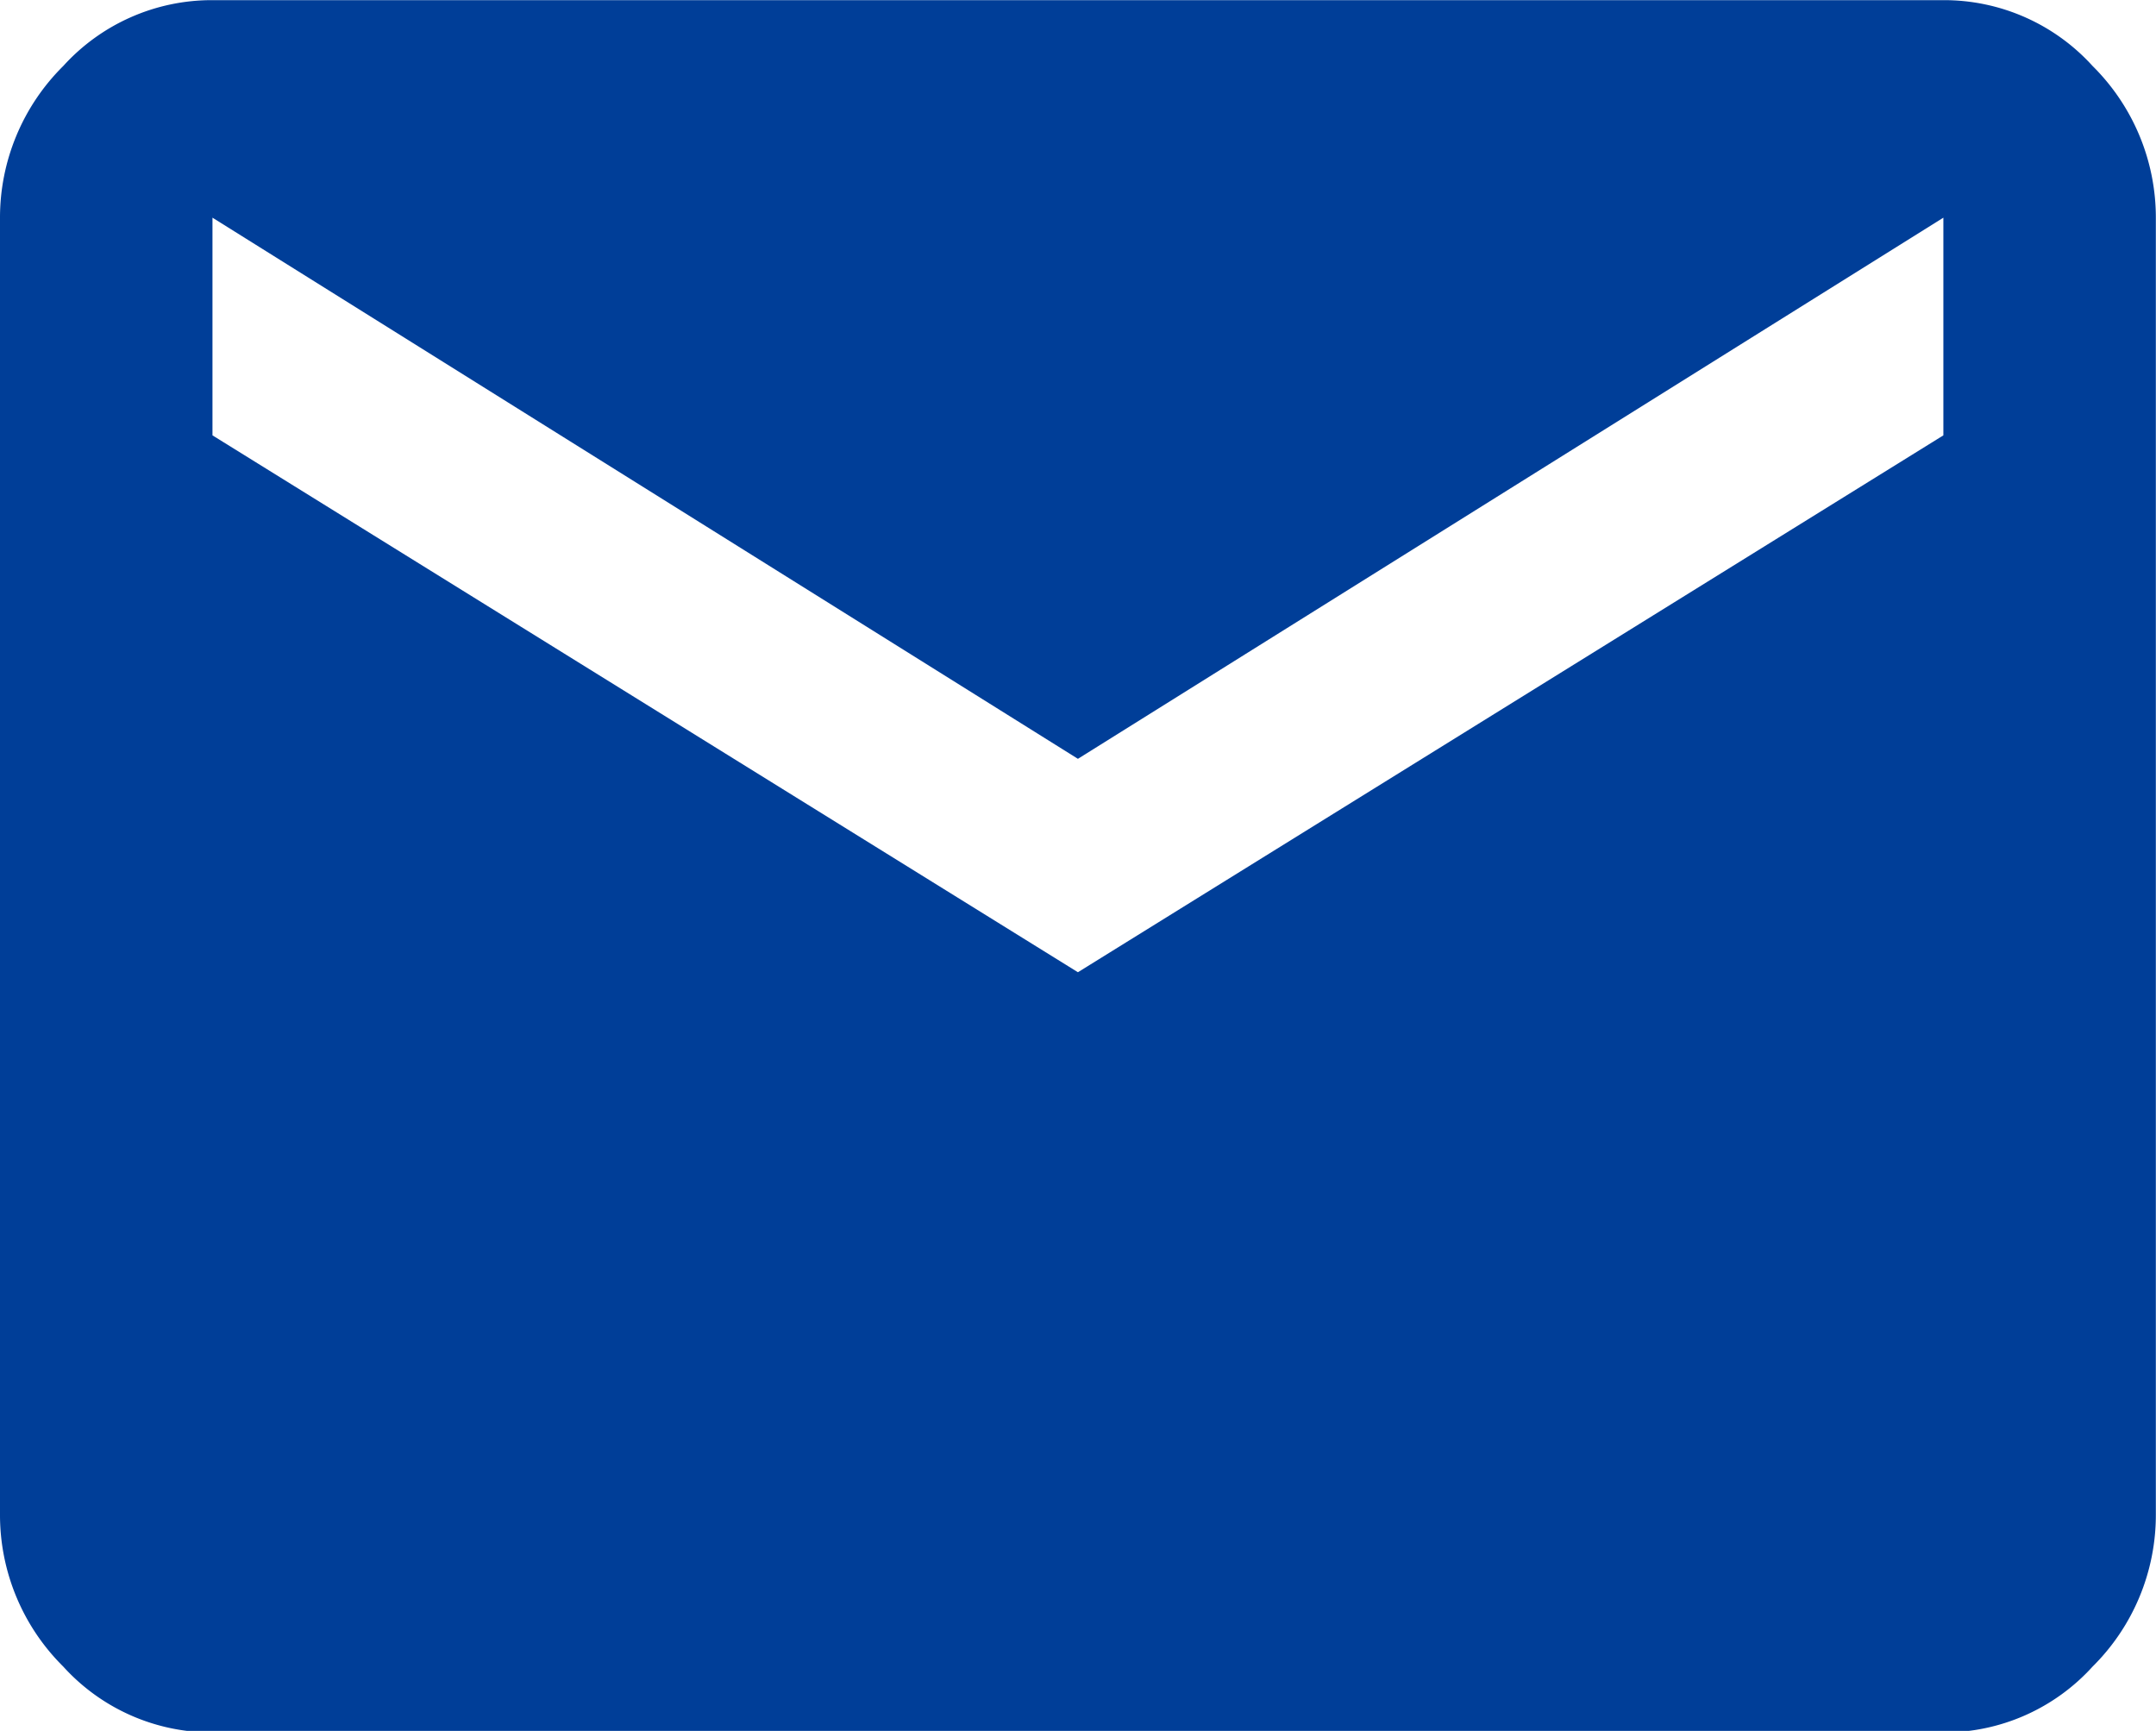
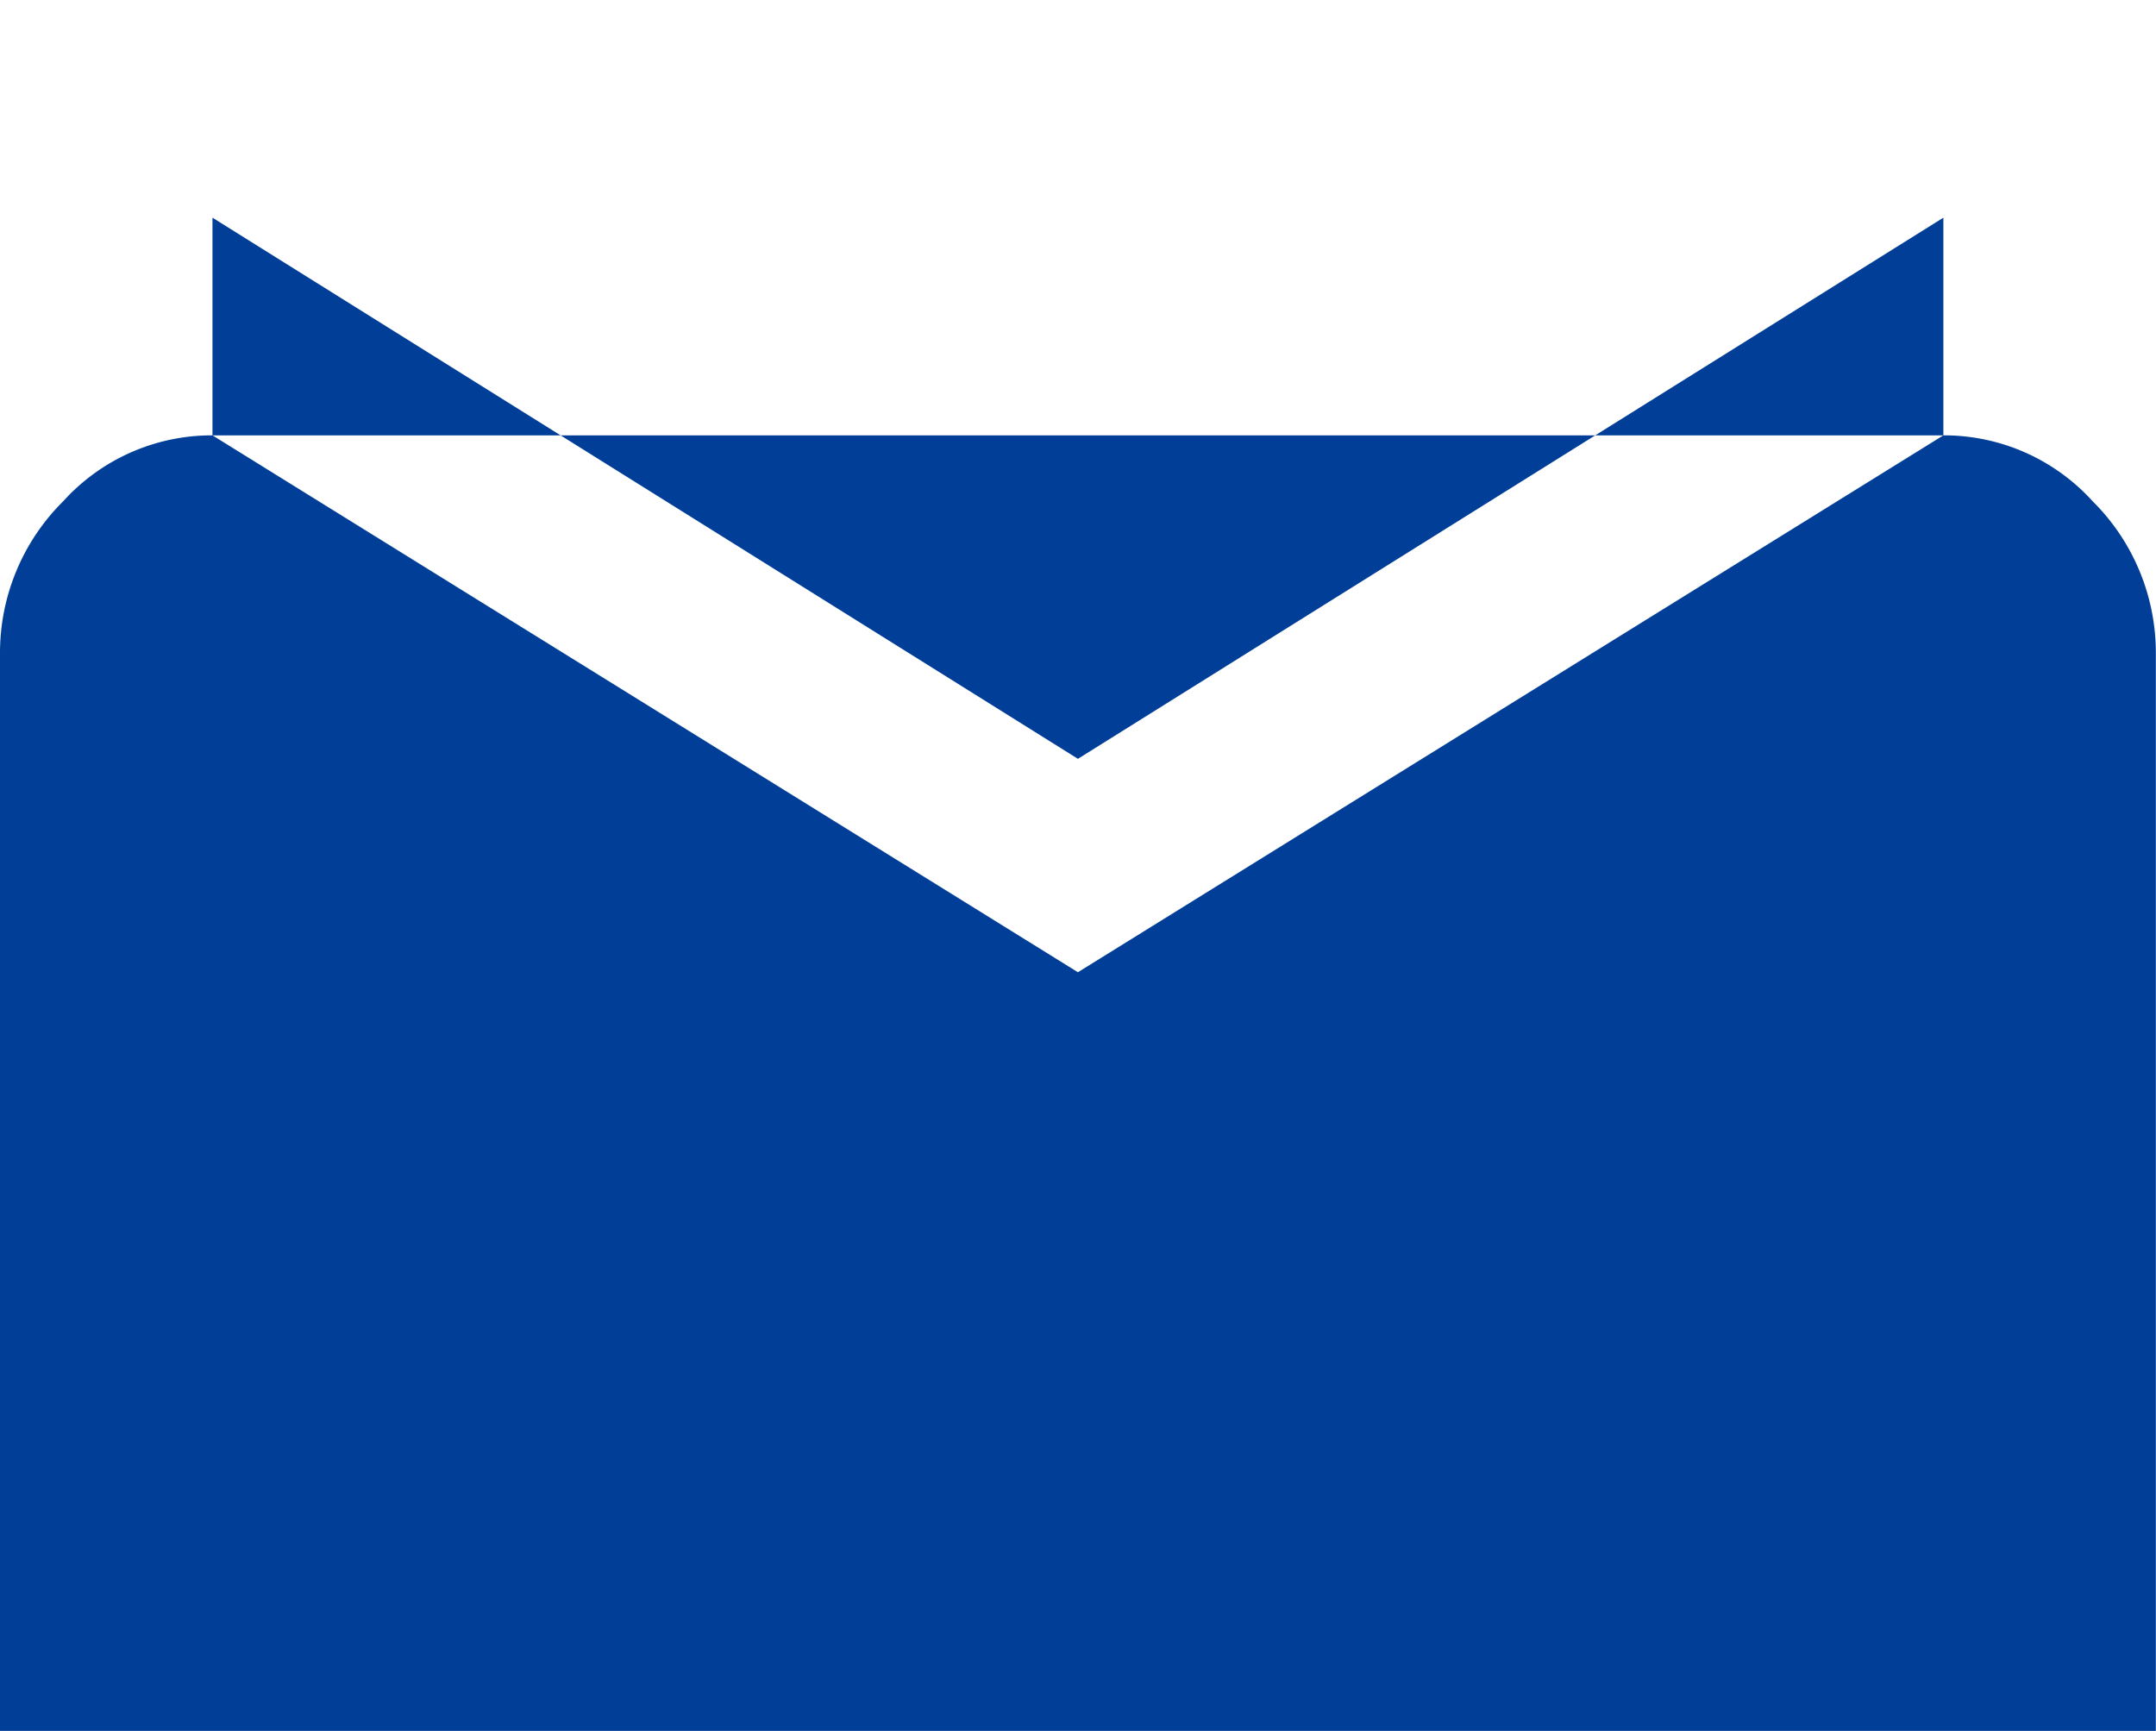
<svg xmlns="http://www.w3.org/2000/svg" width="14.145" height="11.355" viewBox="0 0 14.145 11.355">
-   <path id="パス_2364" data-name="パス 2364" d="M14.178-11.322V-12.75L8.5-9.2,2.822-12.75v1.428L8.5-7.8Zm0-2.855a1.315,1.315,0,0,1,.979.432,1.4,1.4,0,0,1,.415,1v8.5a1.4,1.4,0,0,1-.415,1,1.315,1.315,0,0,1-.979.432H2.822a1.315,1.315,0,0,1-.979-.432,1.4,1.4,0,0,1-.415-1v-8.5a1.4,1.4,0,0,1,.415-1,1.315,1.315,0,0,1,.979-.432Z" transform="translate(-1.428 14.178)" fill="#003e98" />
+   <path id="パス_2364" data-name="パス 2364" d="M14.178-11.322V-12.75L8.5-9.2,2.822-12.75v1.428L8.5-7.8Za1.315,1.315,0,0,1,.979.432,1.4,1.4,0,0,1,.415,1v8.5a1.4,1.4,0,0,1-.415,1,1.315,1.315,0,0,1-.979.432H2.822a1.315,1.315,0,0,1-.979-.432,1.4,1.4,0,0,1-.415-1v-8.5a1.4,1.4,0,0,1,.415-1,1.315,1.315,0,0,1,.979-.432Z" transform="translate(-1.428 14.178)" fill="#003e98" />
</svg>